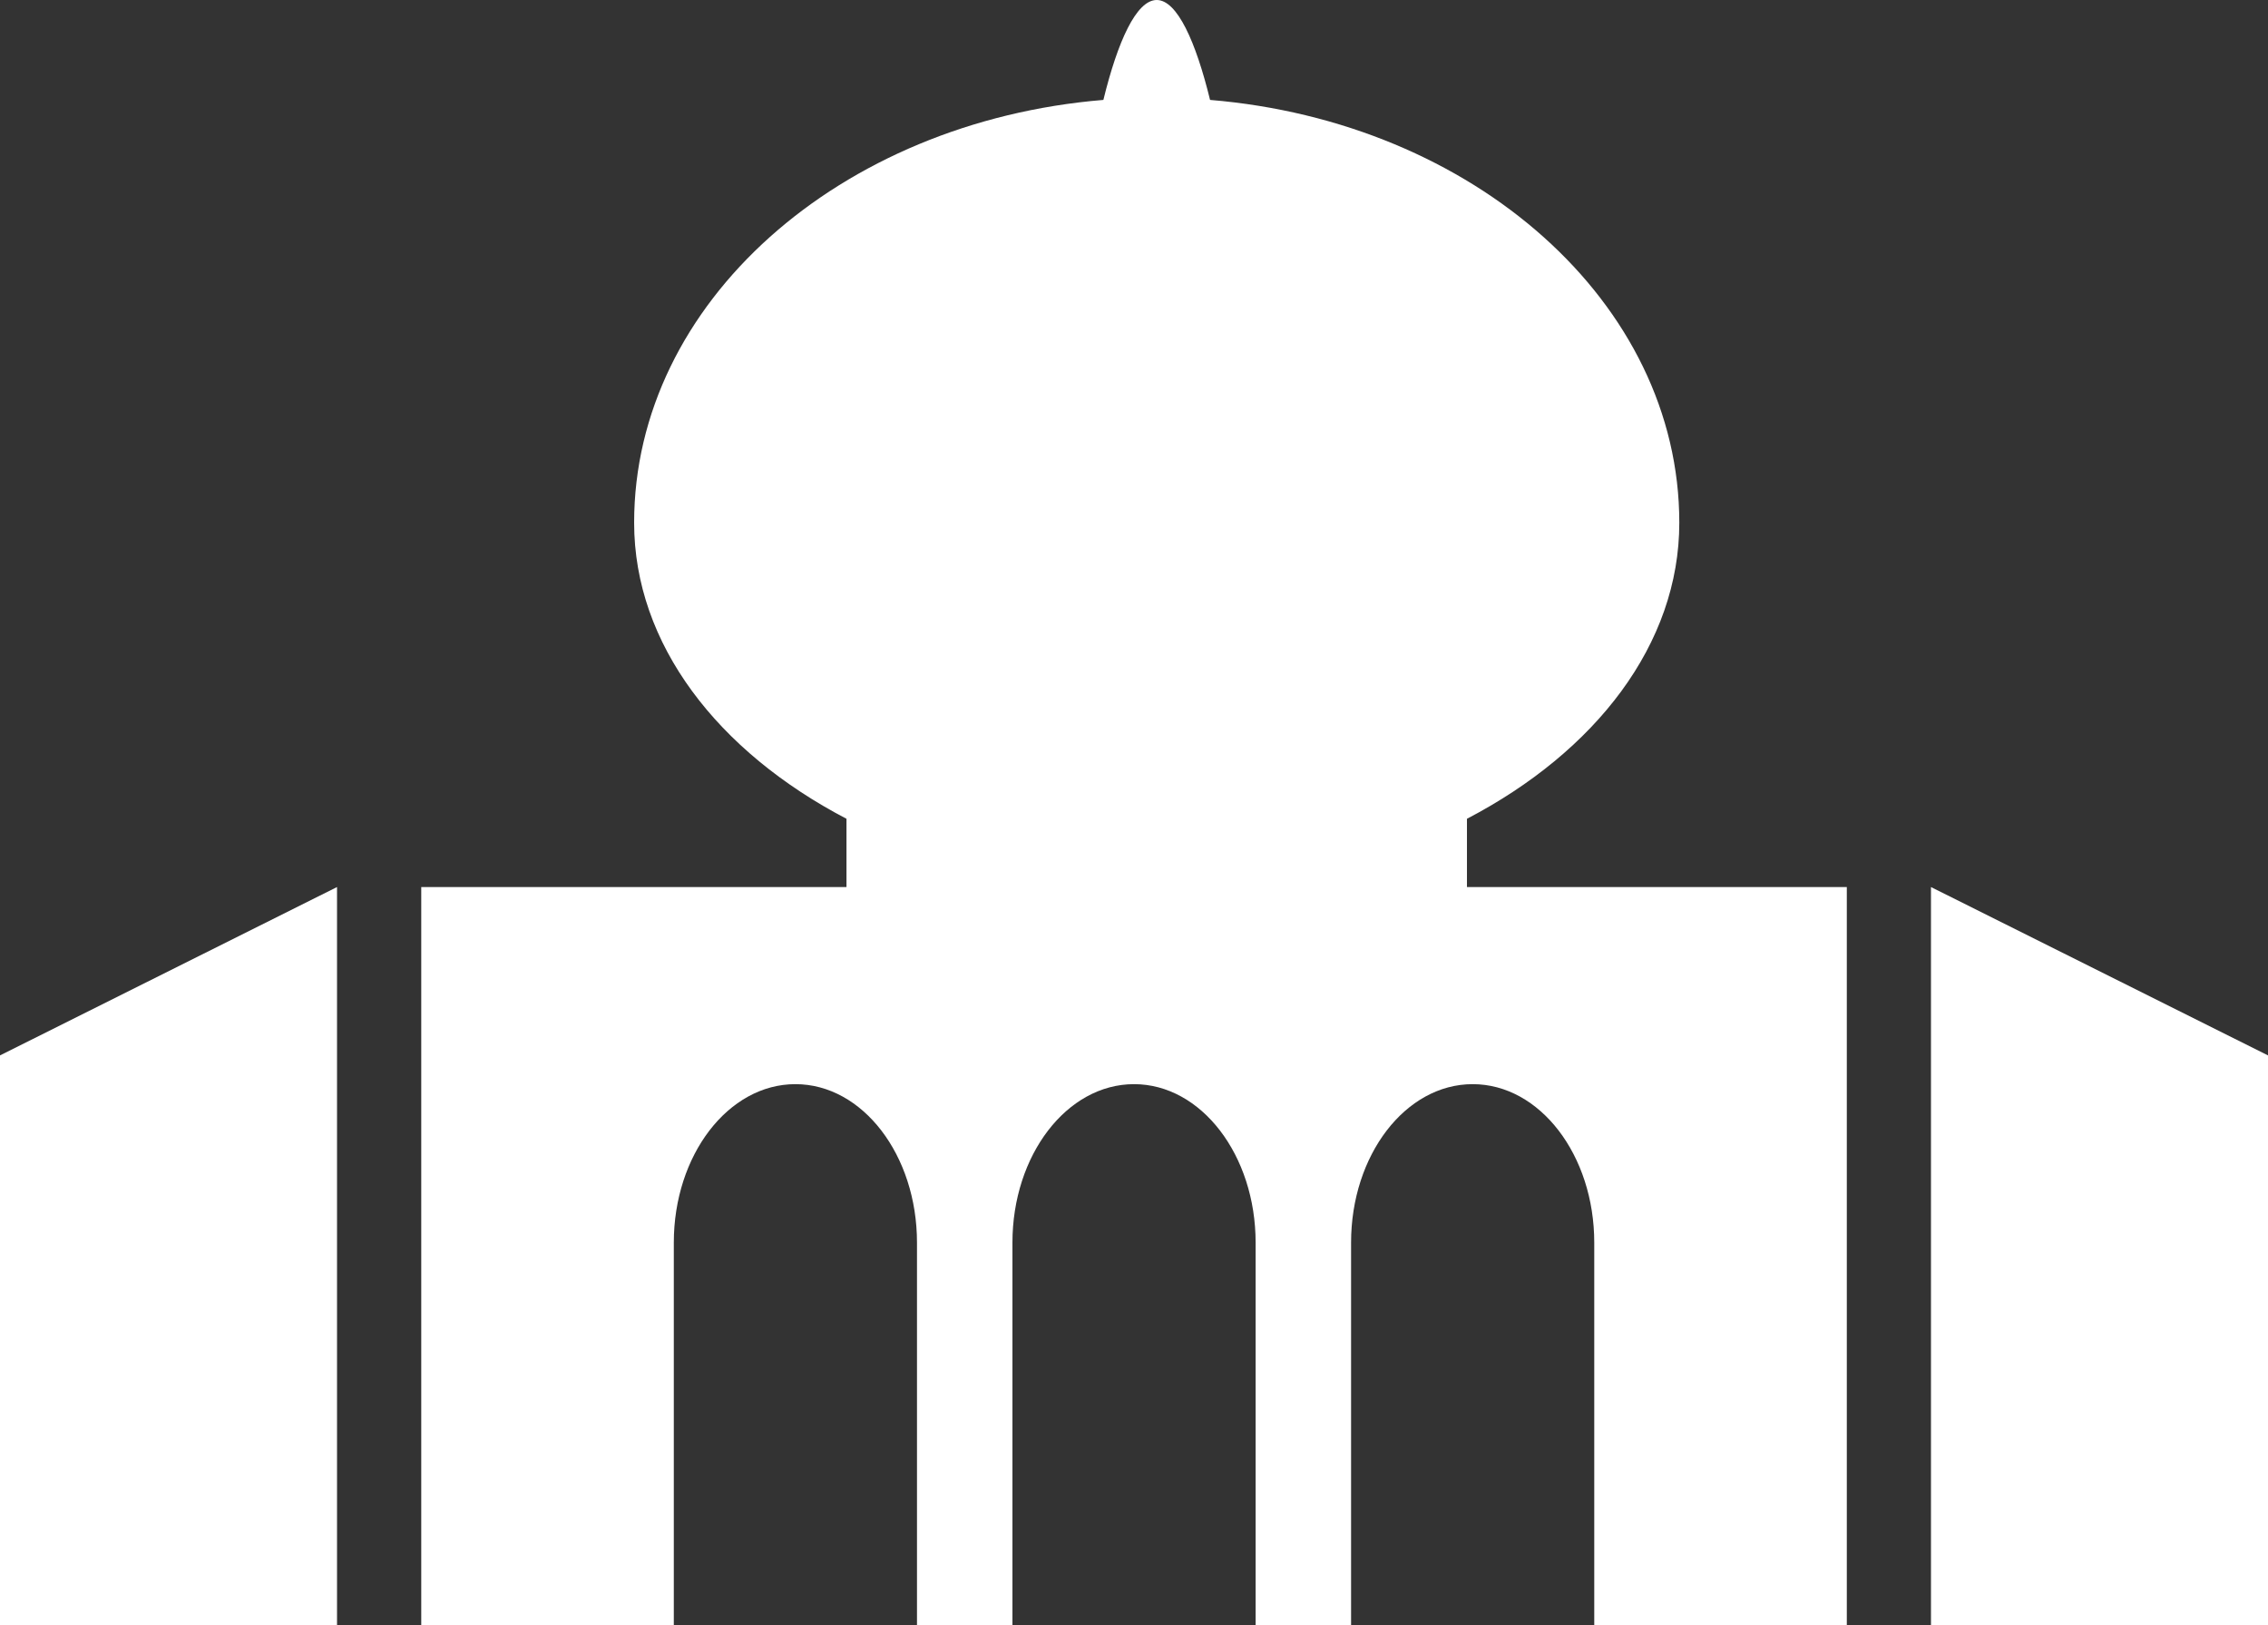
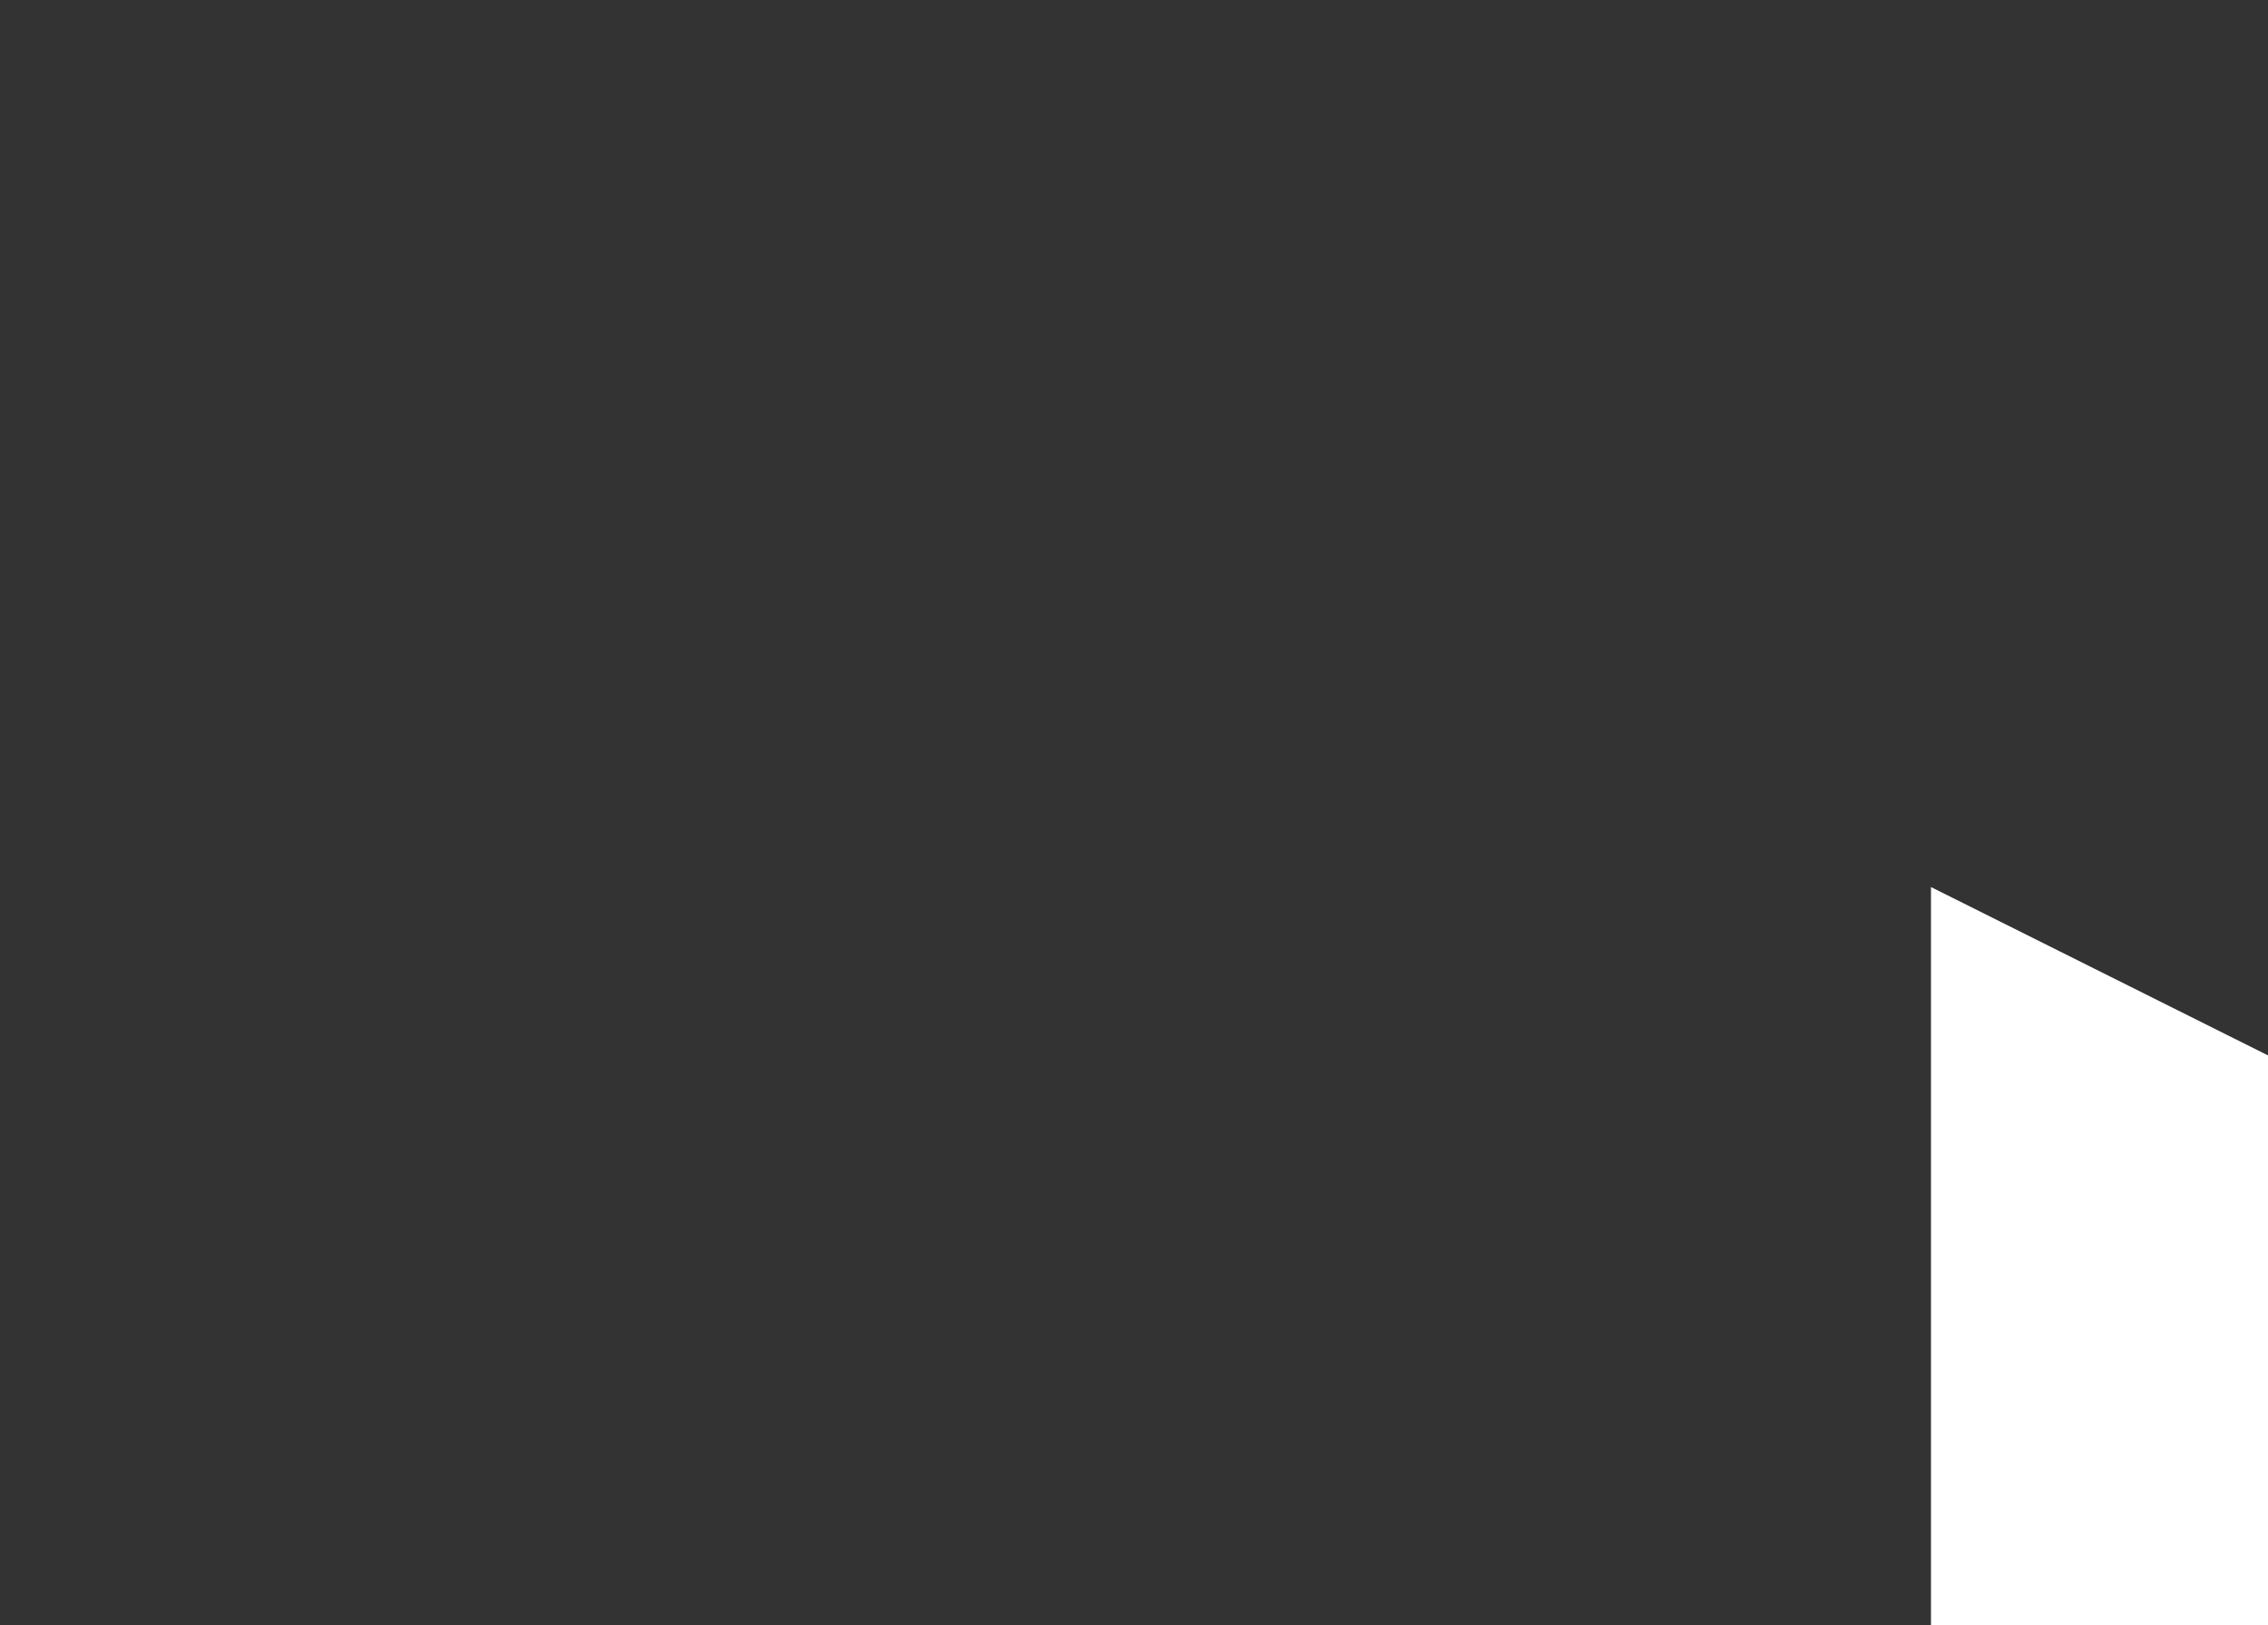
<svg xmlns="http://www.w3.org/2000/svg" id="uuid-7047fb15-2f15-4345-ab98-839f7aa0f9a6" width="38.183" height="27.355" viewBox="0 0 38.183 27.355">
  <rect x="0" y="0" width="38.183" height="27.355" fill="#333333" stroke="none" />
  <defs>
    <style>.uuid-5913c001-ff14-42aa-9ee7-14ccc873cfab{fill:#FFF;}</style>
  </defs>
  <g id="uuid-6b0e9d4f-20fa-479f-a1b8-27e1e2431429">
-     <polygon class="uuid-5913c001-ff14-42aa-9ee7-14ccc873cfab" points="5.674 27.355 0 27.355 0 17.766 5.674 14.932 5.674 27.355" />
    <polygon class="uuid-5913c001-ff14-42aa-9ee7-14ccc873cfab" points="32.509 27.355 38.183 27.355 38.183 17.766 32.509 14.932 32.509 27.355" />
-     <path class="uuid-5913c001-ff14-42aa-9ee7-14ccc873cfab" d="M24.697,14.932v-1.149c2.165-1.13,3.575-2.938,3.575-4.984h0v-0h0c-0-3.704-3.463-6.75-7.9-7.117-.24-.981-.554-1.682-.898-1.682s-.658.701-.898,1.682c-4.437.366-7.9,3.413-7.9,7.117h0v0h0c0,2.045,1.41,3.853,3.575,4.984v1.149h-7.159v12.424h4.252v-6.438c0-1.474.916-2.668,2.047-2.668s2.047,1.194,2.047,2.668v6.438h1.607v-6.438c0-1.474.916-2.668,2.047-2.668s2.047,1.194,2.047,2.668v6.438h1.607v-6.438c0-1.474.916-2.668,2.047-2.668s2.047,1.194,2.047,2.668v6.438h4.252v-12.424h-6.394Z" />
  </g>
</svg>